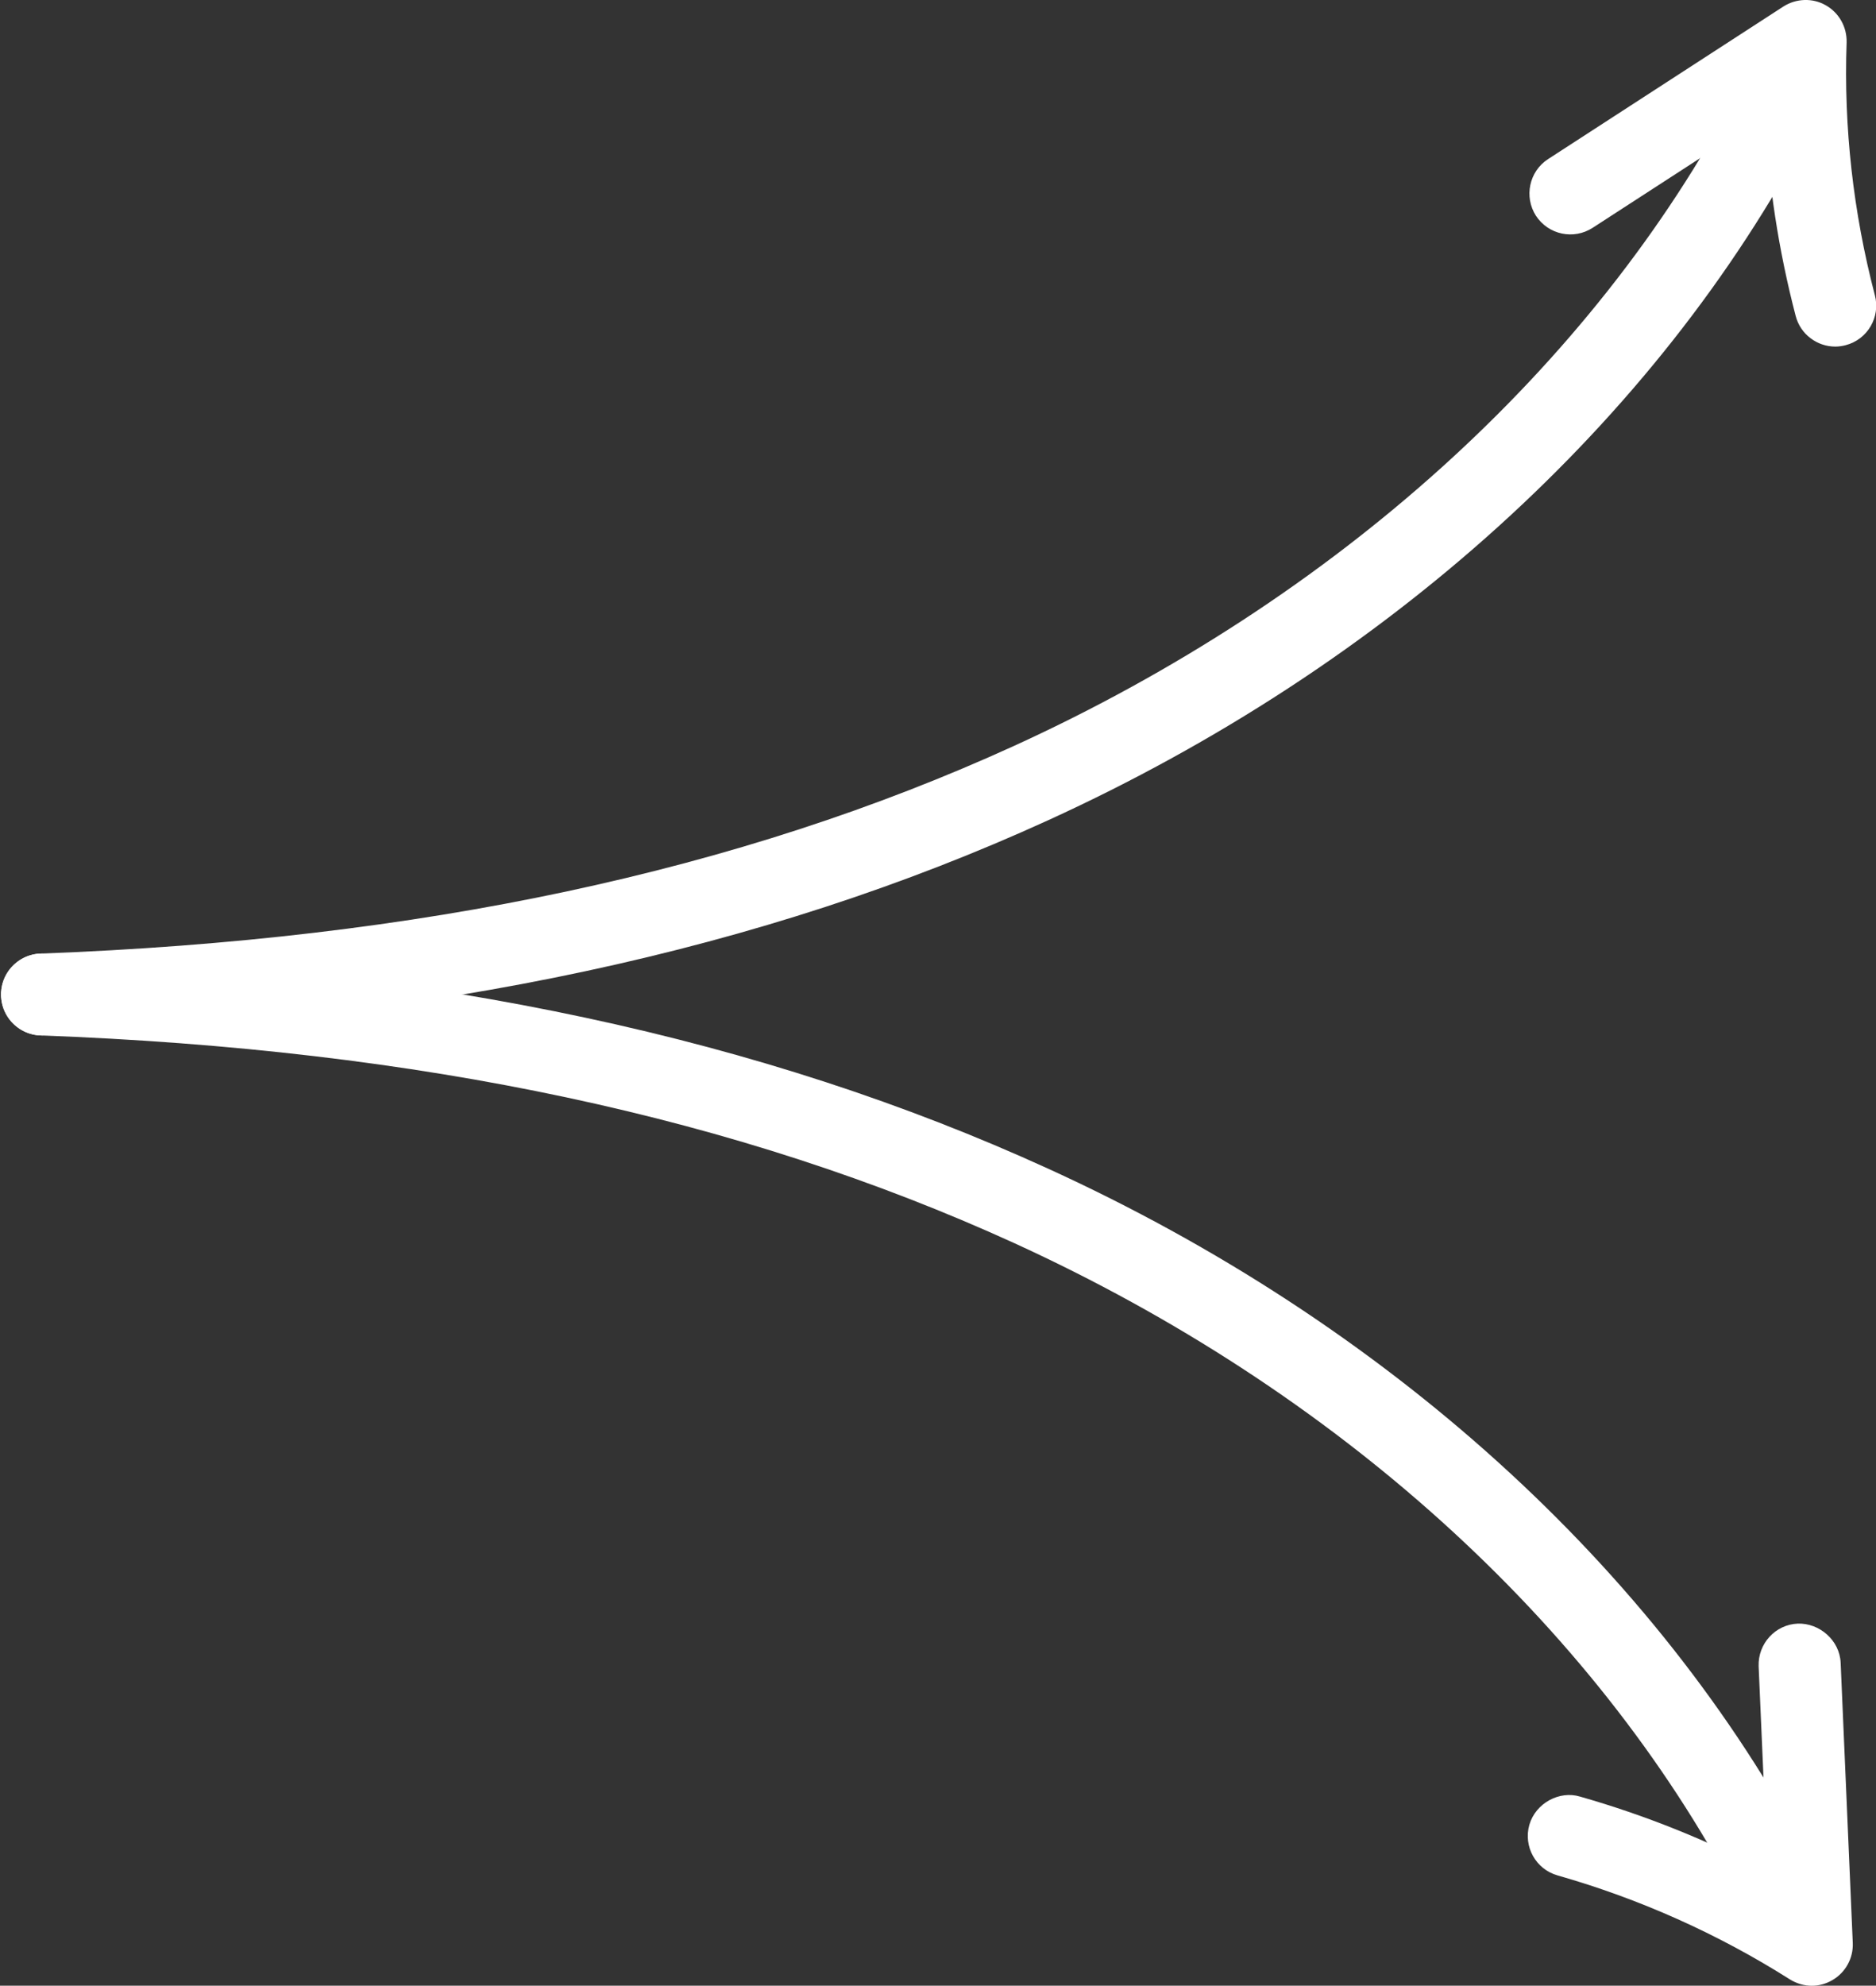
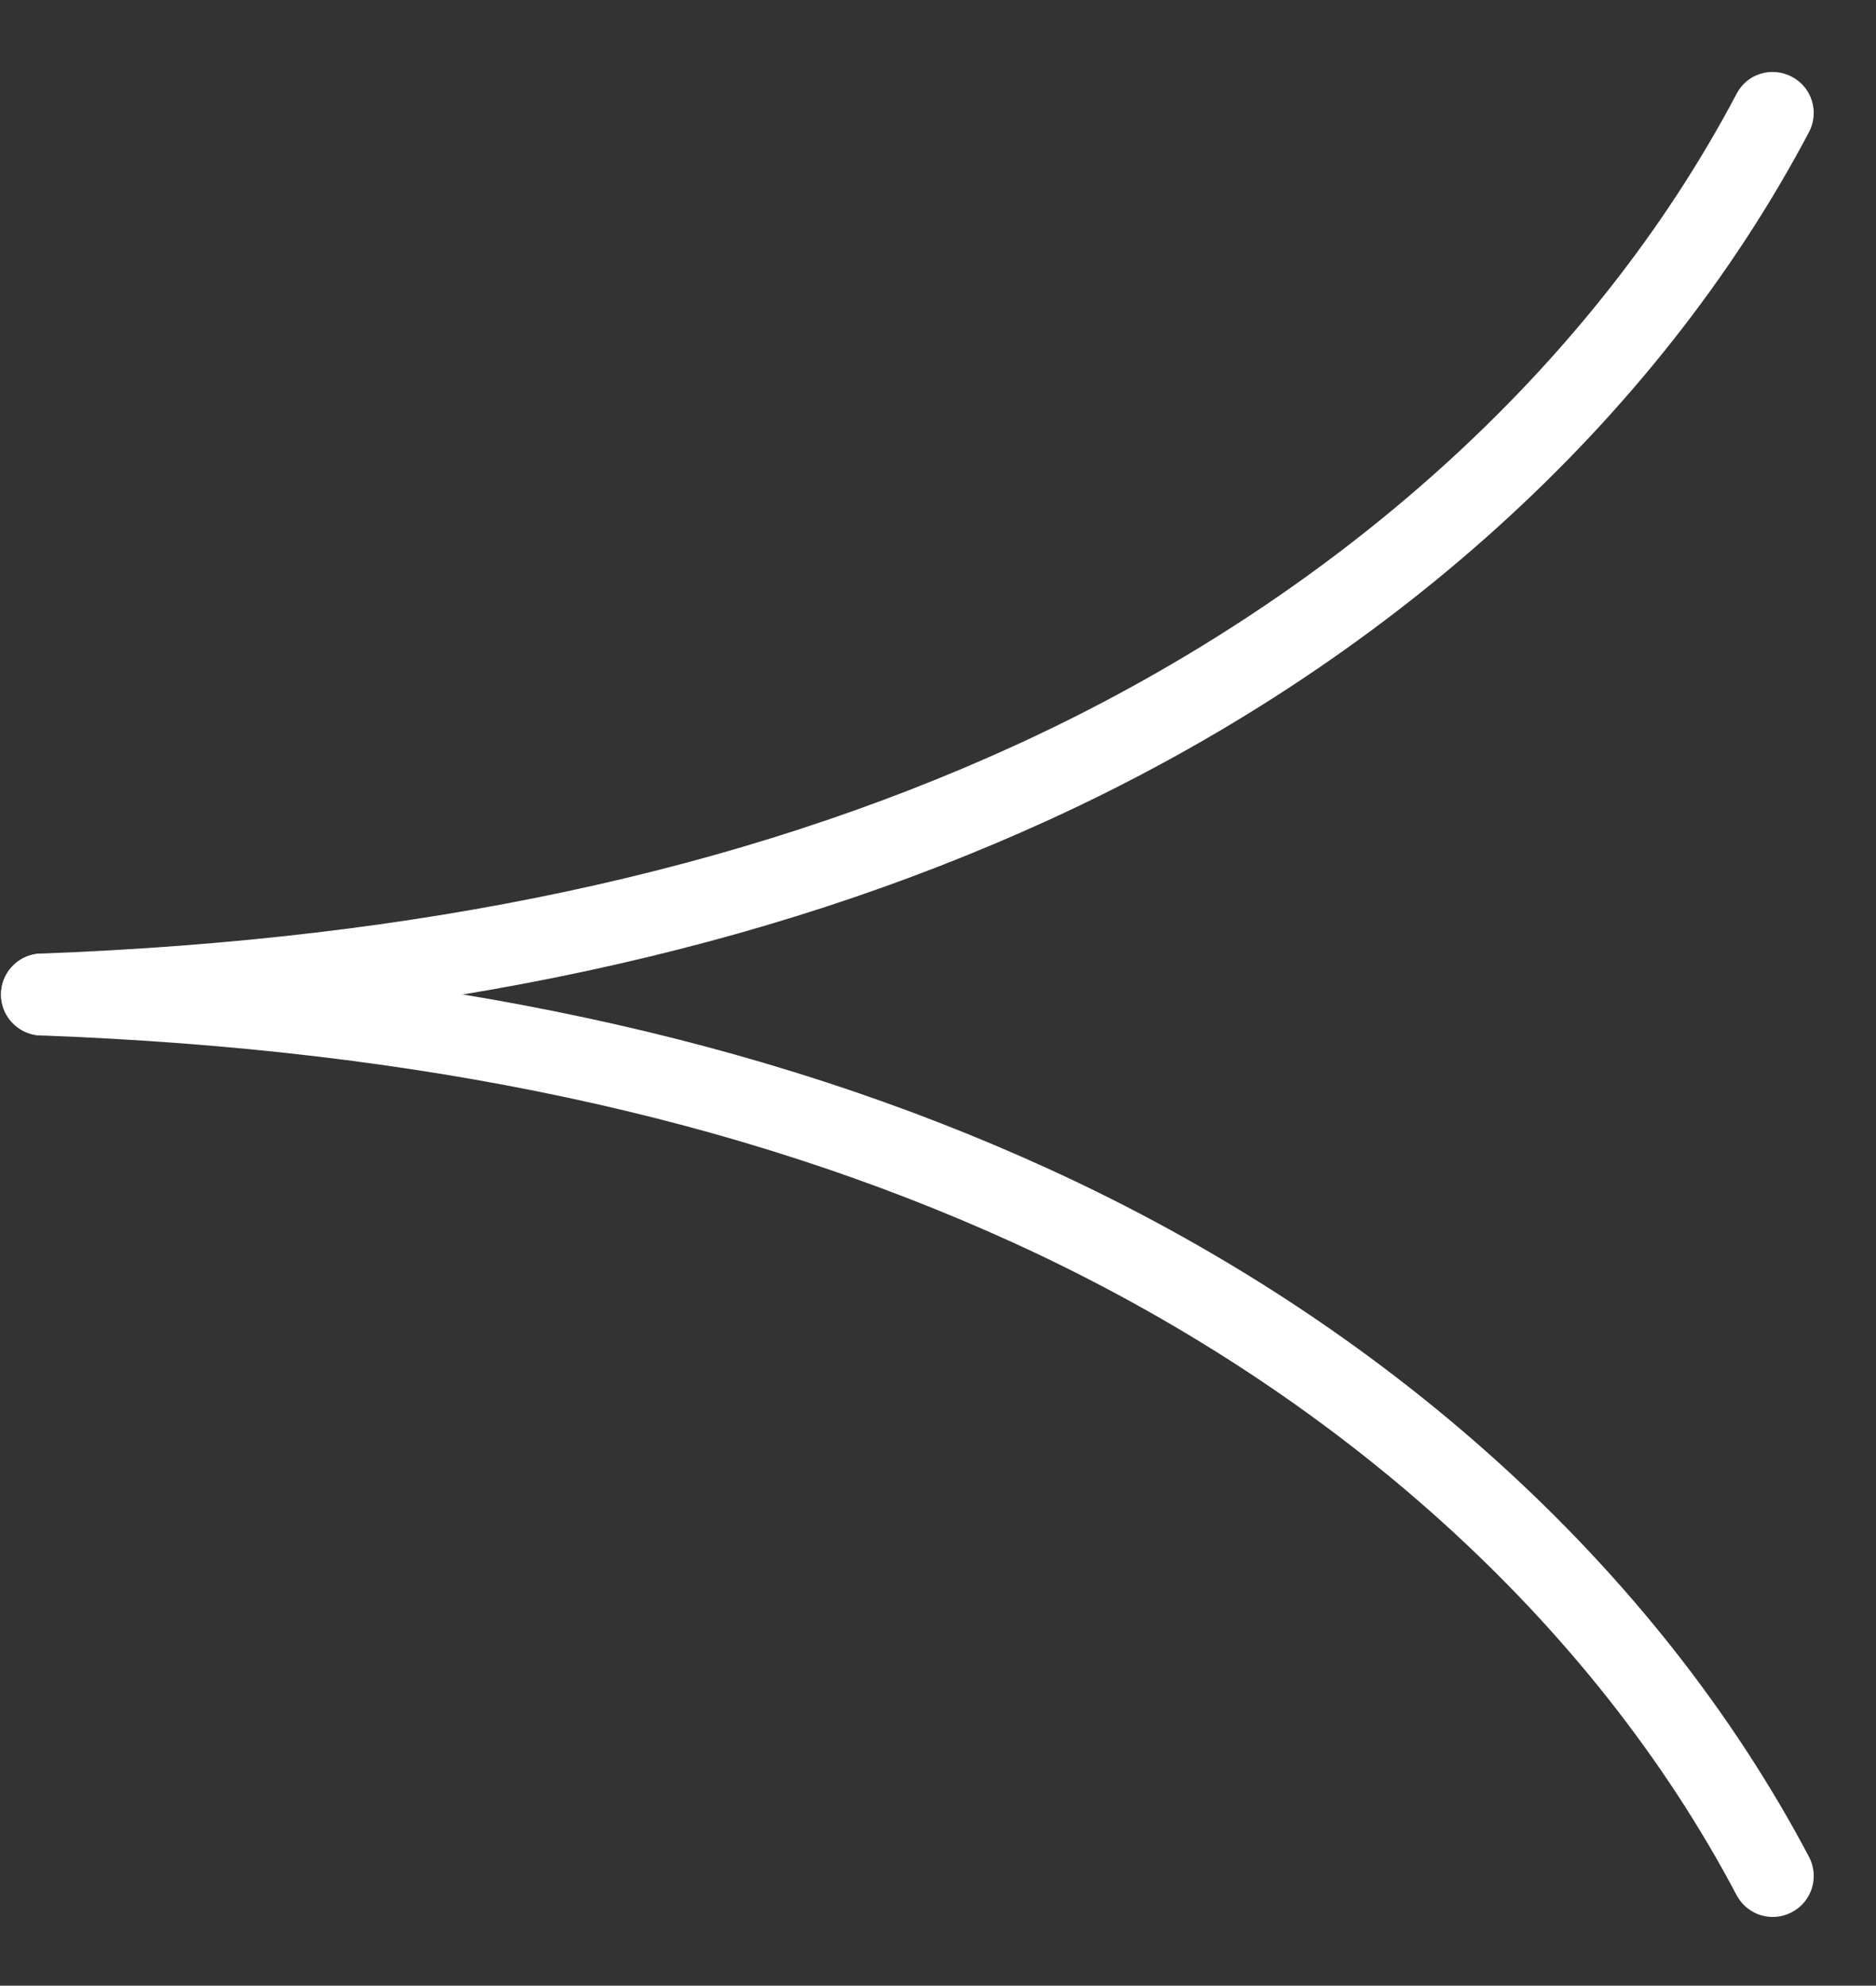
<svg xmlns="http://www.w3.org/2000/svg" height="389.5" preserveAspectRatio="xMidYMid meet" version="1.0" viewBox="-0.2 0.0 368.2 389.5" width="368.2" zoomAndPan="magnify">
  <rect x="-0.2" y="0.0" width="368.2" height="389.5" fill="#333333" stroke="none" />
  <defs>
    <clipPath id="a">
-       <path d="M 299 0 L 368.051 0 L 368.051 68 L 299 68 Z M 299 0" />
-     </clipPath>
+       </clipPath>
    <clipPath id="b">
-       <path d="M 299 318 L 364 318 L 364 389.512 L 299 389.512 Z M 299 318" />
-     </clipPath>
+       </clipPath>
  </defs>
  <g>
    <g clip-path="url(#a)" id="change1_3">
-       <path d="M 360.004 67.984 C 356.449 67.984 353.168 65.582 352.234 61.973 C 348.871 49.078 346.84 35.934 346.254 22.75 L 312.391 44.684 C 308.676 47.086 303.719 46.07 301.254 42.32 C 298.871 38.59 299.926 33.609 303.637 31.207 L 349.809 1.285 C 352.348 -0.336 355.59 -0.434 358.129 1.031 C 360.746 2.496 362.309 5.309 362.234 8.297 C 361.645 24.938 363.52 41.641 367.777 57.906 C 368.914 62.203 366.336 66.598 362.035 67.711 C 361.375 67.887 360.668 67.984 360.004 67.984" fill="#fff" />
-     </g>
+       </g>
    <g id="change1_1">
      <path d="M 8.055 203.121 C 3.754 203.121 0.16 199.703 0.004 195.367 C -0.152 190.934 3.324 187.203 7.742 187.047 C 82.309 184.254 144.809 170.934 198.832 146.305 C 261.918 117.496 312.309 72.066 340.629 18.414 C 342.699 14.43 347.504 12.988 351.488 15.055 C 355.434 17.125 356.918 21.988 354.848 25.914 C 324.848 82.691 271.84 130.641 205.473 160.914 C 149.535 186.441 85.043 200.25 8.363 203.102 C 8.246 203.102 8.129 203.121 8.055 203.121" fill="#fff" />
    </g>
    <g id="change1_2">
      <path d="M 347.742 376.016 C 344.848 376.016 342.078 374.449 340.629 371.715 C 312.309 318.062 261.918 272.633 198.832 243.824 C 144.77 219.18 82.27 205.855 7.742 203.102 C 3.324 202.945 -0.152 199.215 0.004 194.781 C 0.16 190.445 3.754 187.027 8.055 187.027 C 8.129 187.027 8.246 187.047 8.363 187.047 C 85.004 189.879 149.496 203.672 205.473 229.215 C 271.84 259.488 324.848 307.438 354.848 364.215 C 356.918 368.141 355.434 373.008 351.488 375.074 C 350.277 375.699 349.027 376.016 347.742 376.016" fill="#fff" />
    </g>
    <g clip-path="url(#b)" id="change1_4">
-       <path d="M 355.398 389.512 C 353.914 389.512 352.426 389.078 351.098 388.258 C 336.957 379.312 321.605 372.457 305.512 367.867 C 301.219 366.656 298.754 362.203 299.965 357.926 C 301.219 353.648 305.906 351.188 309.891 352.398 C 322.699 356.051 335.004 360.992 346.727 367.164 L 344.965 326.852 C 344.809 322.398 348.246 318.648 352.66 318.473 C 356.883 318.34 360.863 321.715 361.062 326.148 L 363.441 381.109 C 363.562 384.098 362.035 386.91 359.418 388.414 C 358.168 389.137 356.801 389.512 355.398 389.512" fill="#fff" />
+       <path d="M 355.398 389.512 C 353.914 389.512 352.426 389.078 351.098 388.258 C 336.957 379.312 321.605 372.457 305.512 367.867 C 301.219 366.656 298.754 362.203 299.965 357.926 C 301.219 353.648 305.906 351.188 309.891 352.398 C 322.699 356.051 335.004 360.992 346.727 367.164 L 344.965 326.852 C 344.809 322.398 348.246 318.648 352.66 318.473 L 363.441 381.109 C 363.562 384.098 362.035 386.91 359.418 388.414 C 358.168 389.137 356.801 389.512 355.398 389.512" fill="#fff" />
    </g>
  </g>
</svg>